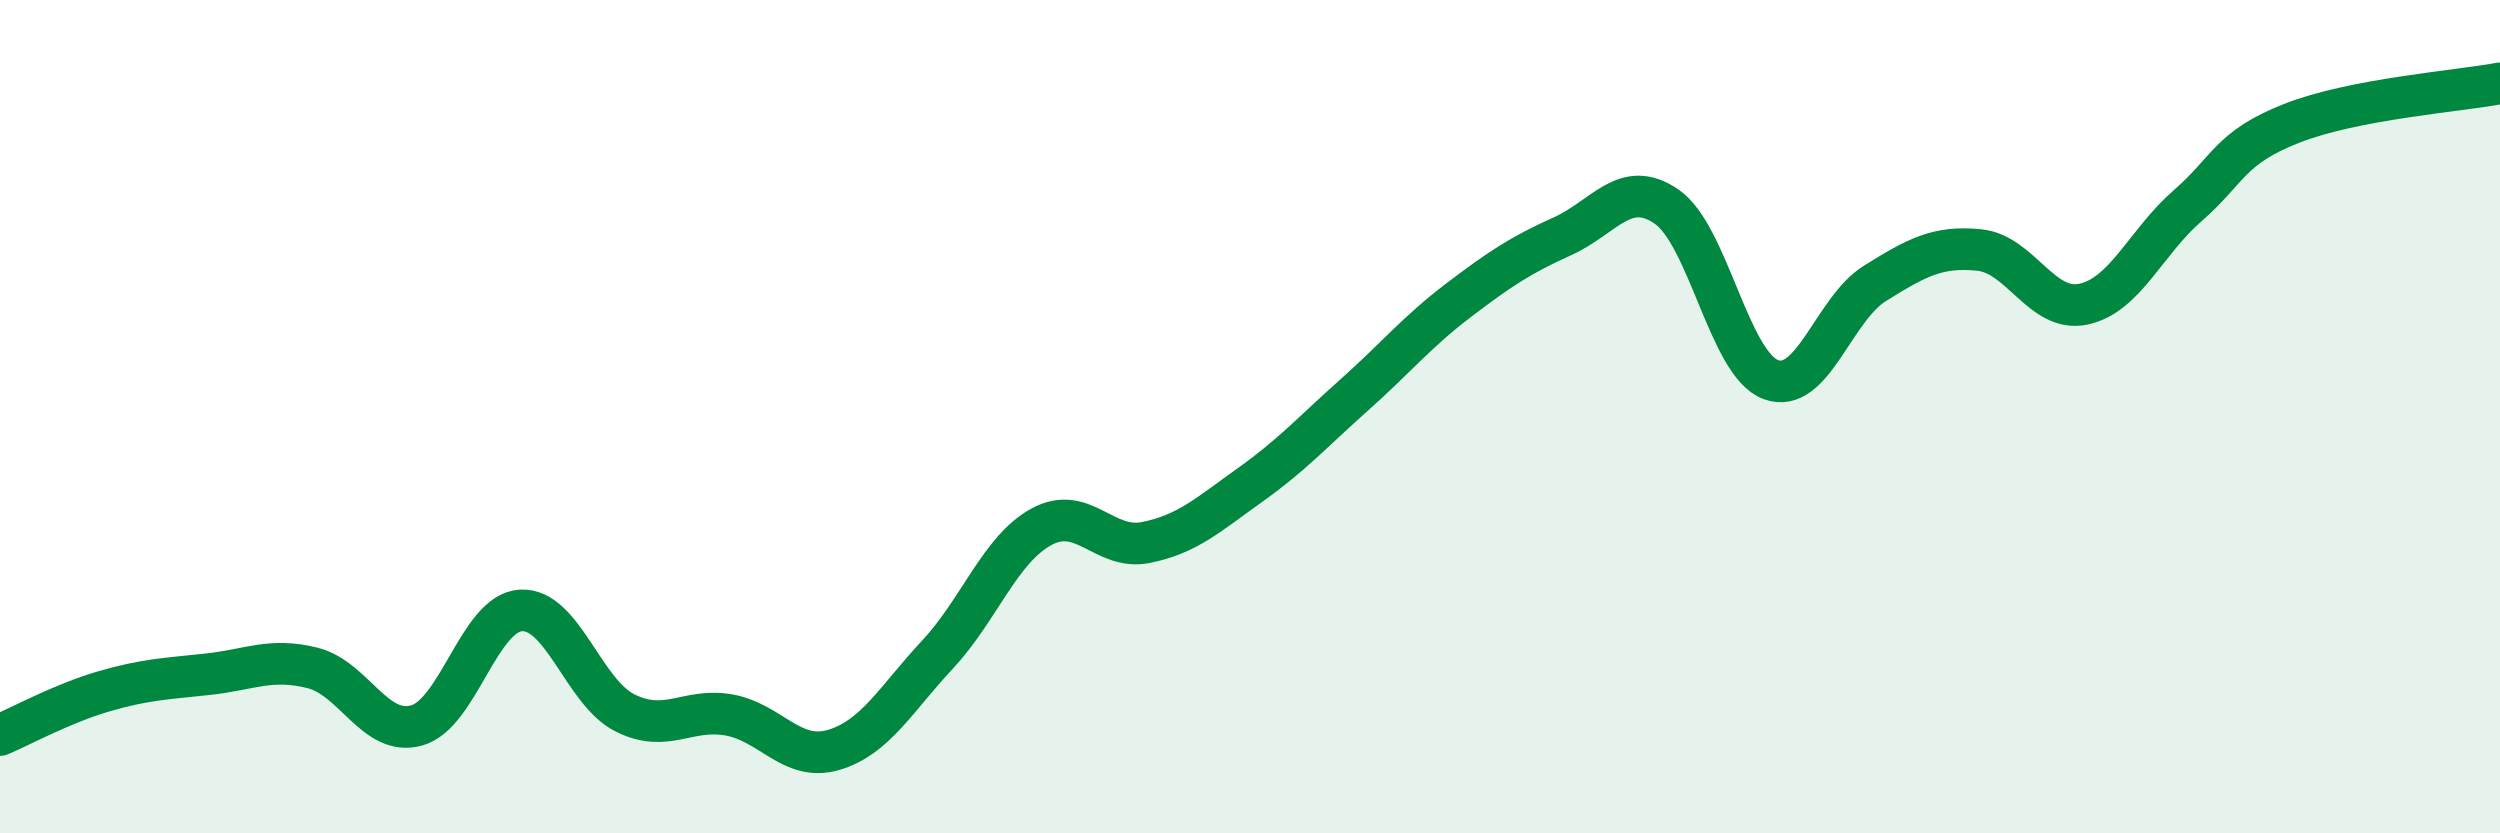
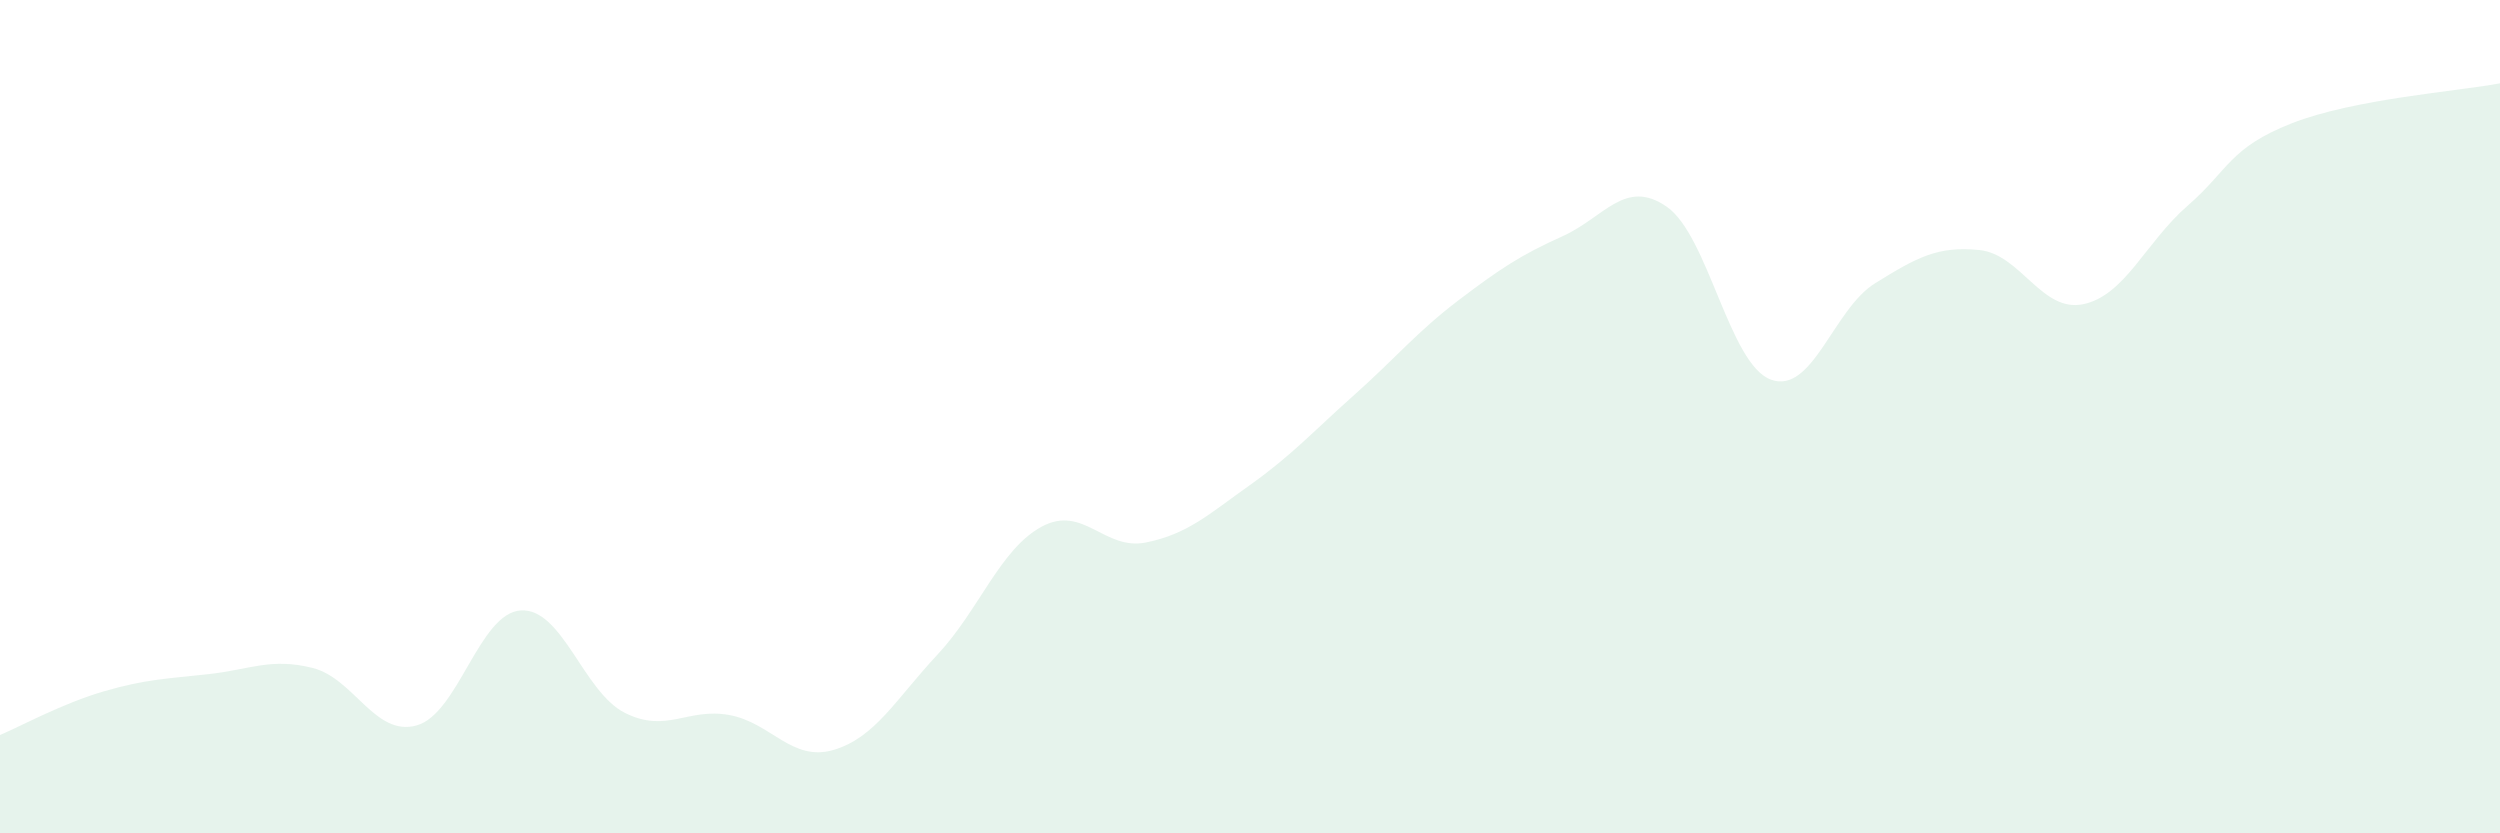
<svg xmlns="http://www.w3.org/2000/svg" width="60" height="20" viewBox="0 0 60 20">
  <path d="M 0,17.64 C 0.5,17.43 1.5,16.88 2.5,16.59 C 3.5,16.3 4,16.29 5,16.18 C 6,16.07 6.5,15.78 7.5,16.03 C 8.5,16.28 9,17.69 10,17.41 C 11,17.13 11.5,14.71 12.5,14.65 C 13.5,14.59 14,16.61 15,17.11 C 16,17.61 16.5,16.98 17.5,17.16 C 18.5,17.34 19,18.29 20,18 C 21,17.71 21.5,16.78 22.5,15.71 C 23.5,14.64 24,13.18 25,12.64 C 26,12.1 26.5,13.22 27.5,13.02 C 28.5,12.82 29,12.35 30,11.64 C 31,10.93 31.5,10.37 32.5,9.48 C 33.5,8.59 34,7.97 35,7.21 C 36,6.45 36.5,6.12 37.5,5.67 C 38.5,5.22 39,4.27 40,4.96 C 41,5.65 41.5,8.74 42.5,9.11 C 43.5,9.48 44,7.42 45,6.8 C 46,6.18 46.5,5.9 47.5,6 C 48.5,6.1 49,7.51 50,7.3 C 51,7.09 51.5,5.81 52.5,4.94 C 53.5,4.07 53.5,3.55 55,2.96 C 56.5,2.37 59,2.19 60,2L60 20L0 20Z" fill="#008740" opacity="0.1" stroke-linecap="round" stroke-linejoin="round" />
-   <path d="M 0,17.64 C 0.5,17.43 1.5,16.88 2.5,16.59 C 3.5,16.3 4,16.29 5,16.18 C 6,16.07 6.5,15.78 7.5,16.03 C 8.5,16.28 9,17.69 10,17.41 C 11,17.13 11.5,14.71 12.5,14.65 C 13.5,14.59 14,16.61 15,17.11 C 16,17.61 16.5,16.98 17.5,17.16 C 18.5,17.34 19,18.29 20,18 C 21,17.71 21.5,16.78 22.5,15.71 C 23.5,14.64 24,13.18 25,12.64 C 26,12.1 26.5,13.22 27.5,13.02 C 28.5,12.82 29,12.35 30,11.64 C 31,10.93 31.5,10.37 32.5,9.48 C 33.5,8.59 34,7.97 35,7.21 C 36,6.45 36.5,6.12 37.5,5.67 C 38.5,5.22 39,4.27 40,4.96 C 41,5.65 41.5,8.74 42.5,9.11 C 43.5,9.48 44,7.42 45,6.8 C 46,6.18 46.5,5.9 47.5,6 C 48.5,6.1 49,7.51 50,7.3 C 51,7.09 51.5,5.81 52.5,4.94 C 53.5,4.07 53.5,3.55 55,2.96 C 56.5,2.37 59,2.19 60,2" stroke="#008740" stroke-width="1" fill="none" stroke-linecap="round" stroke-linejoin="round" />
</svg>